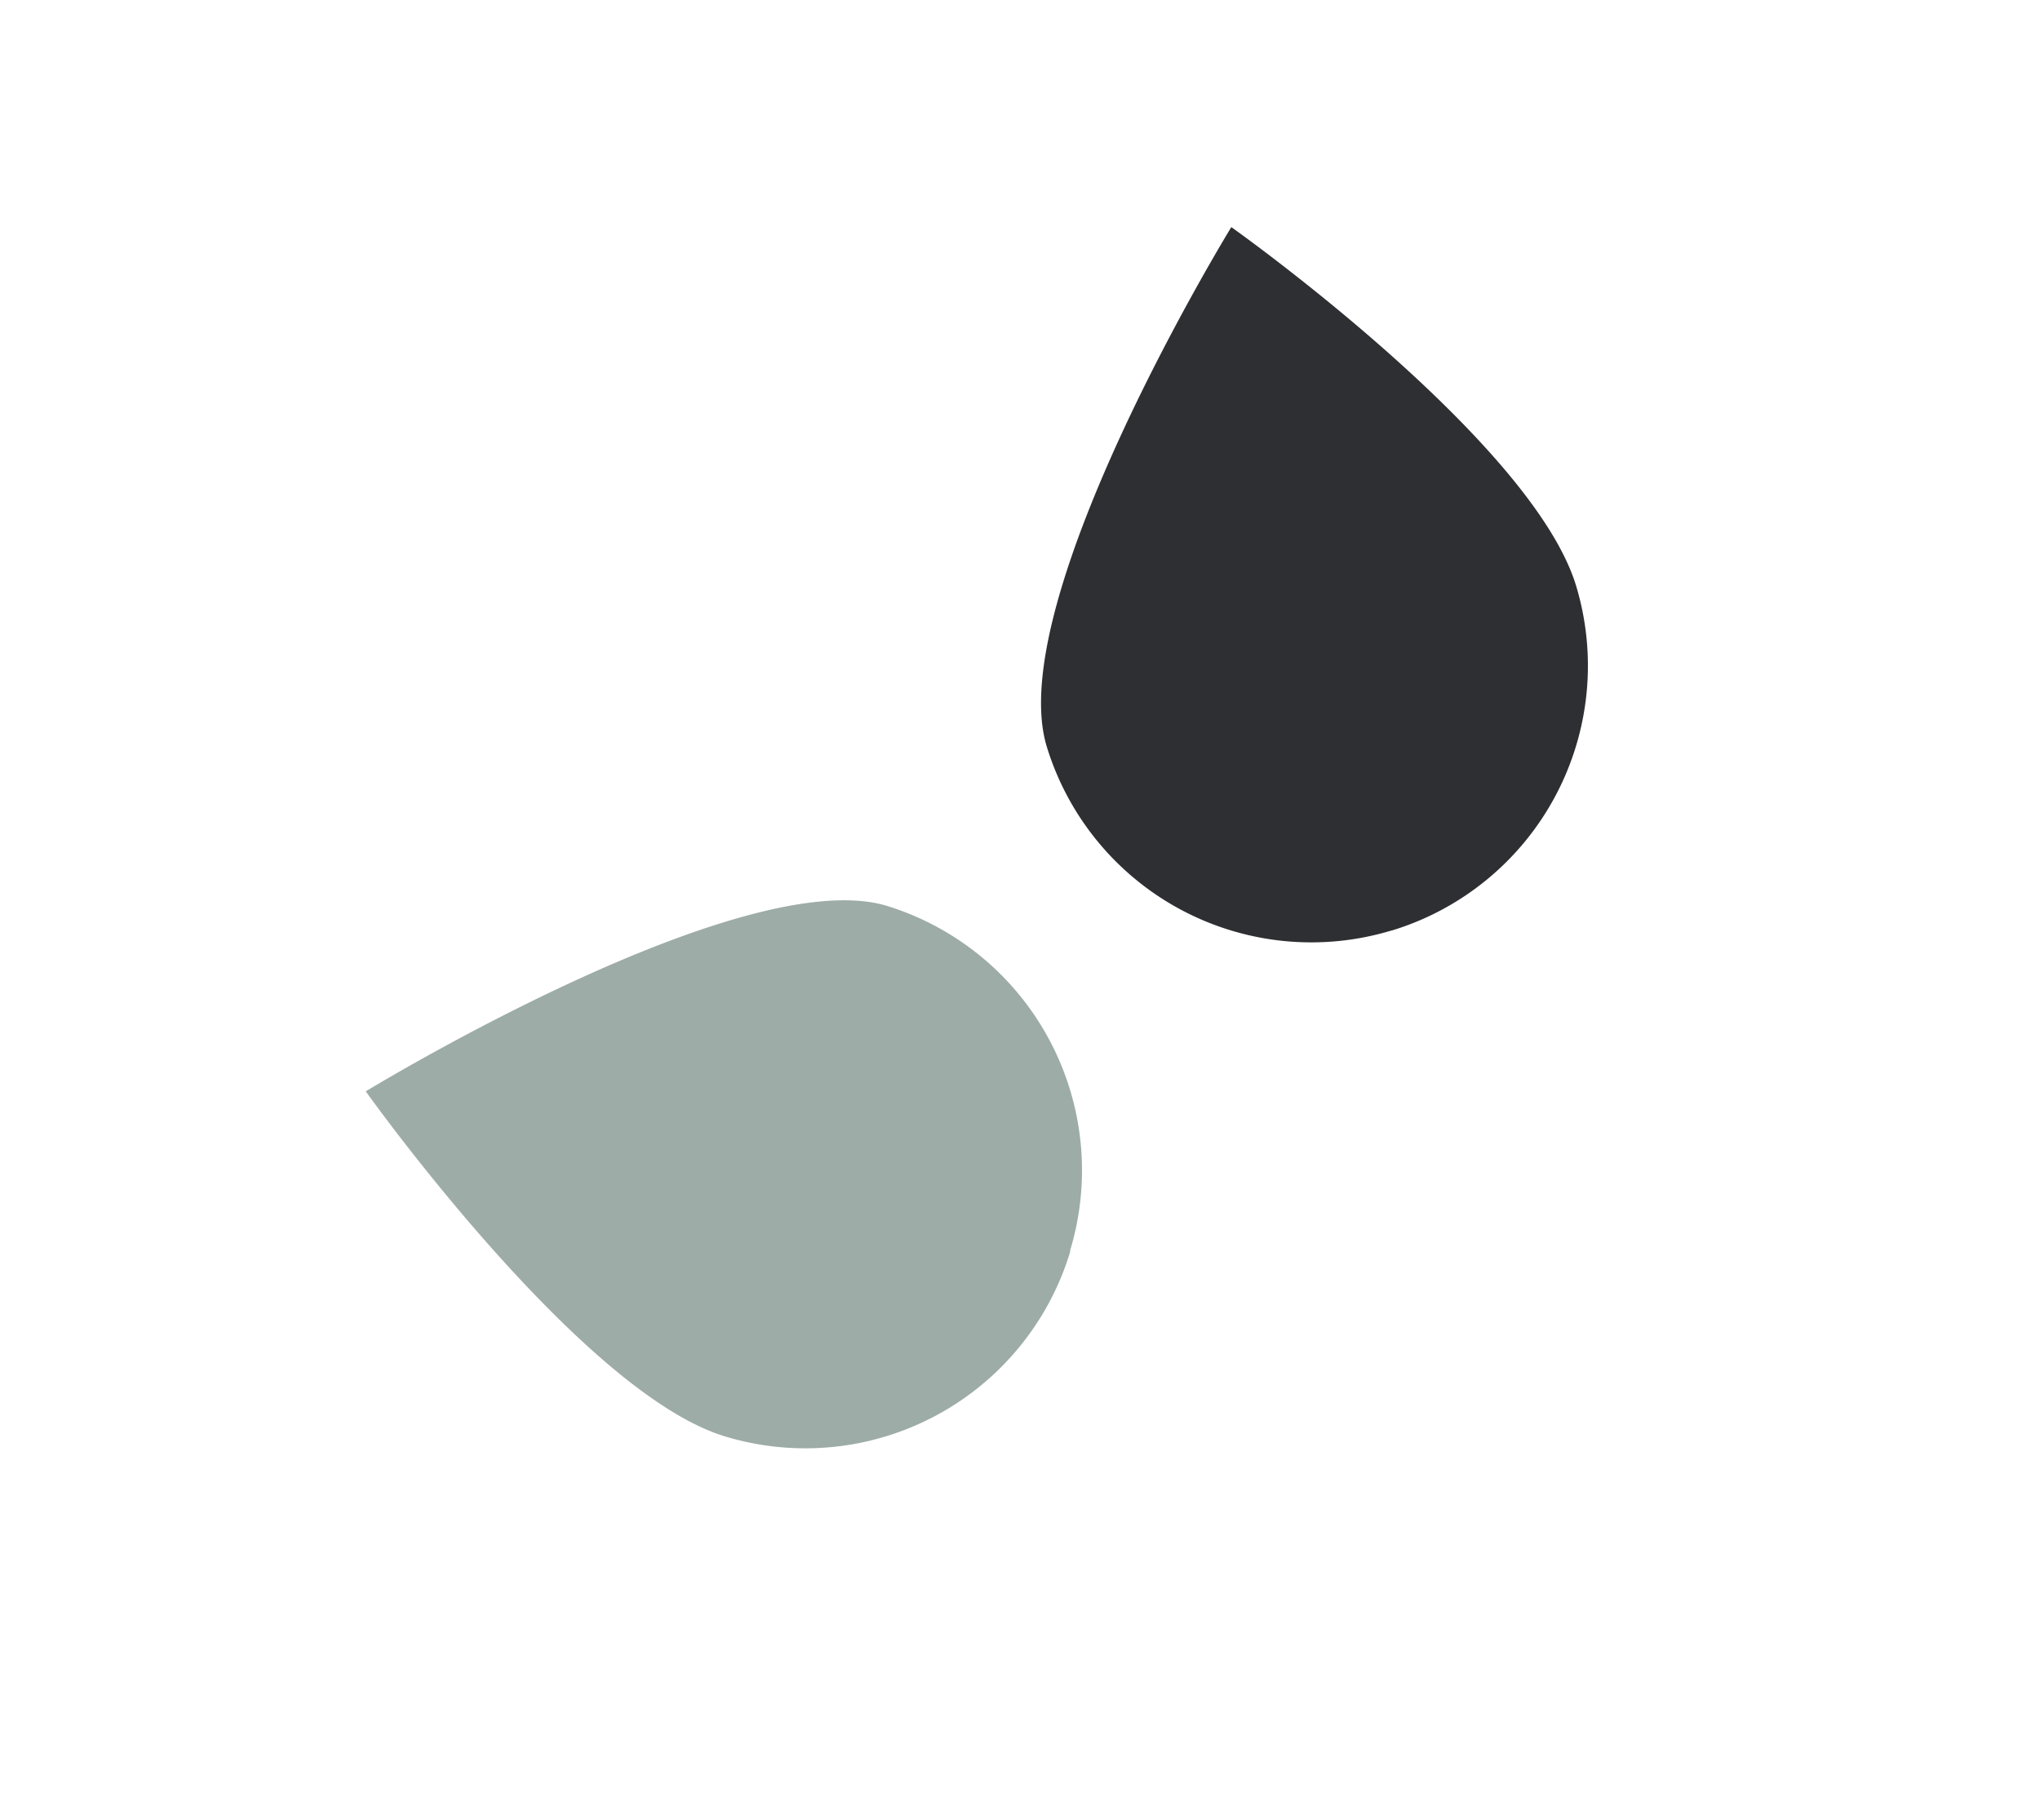
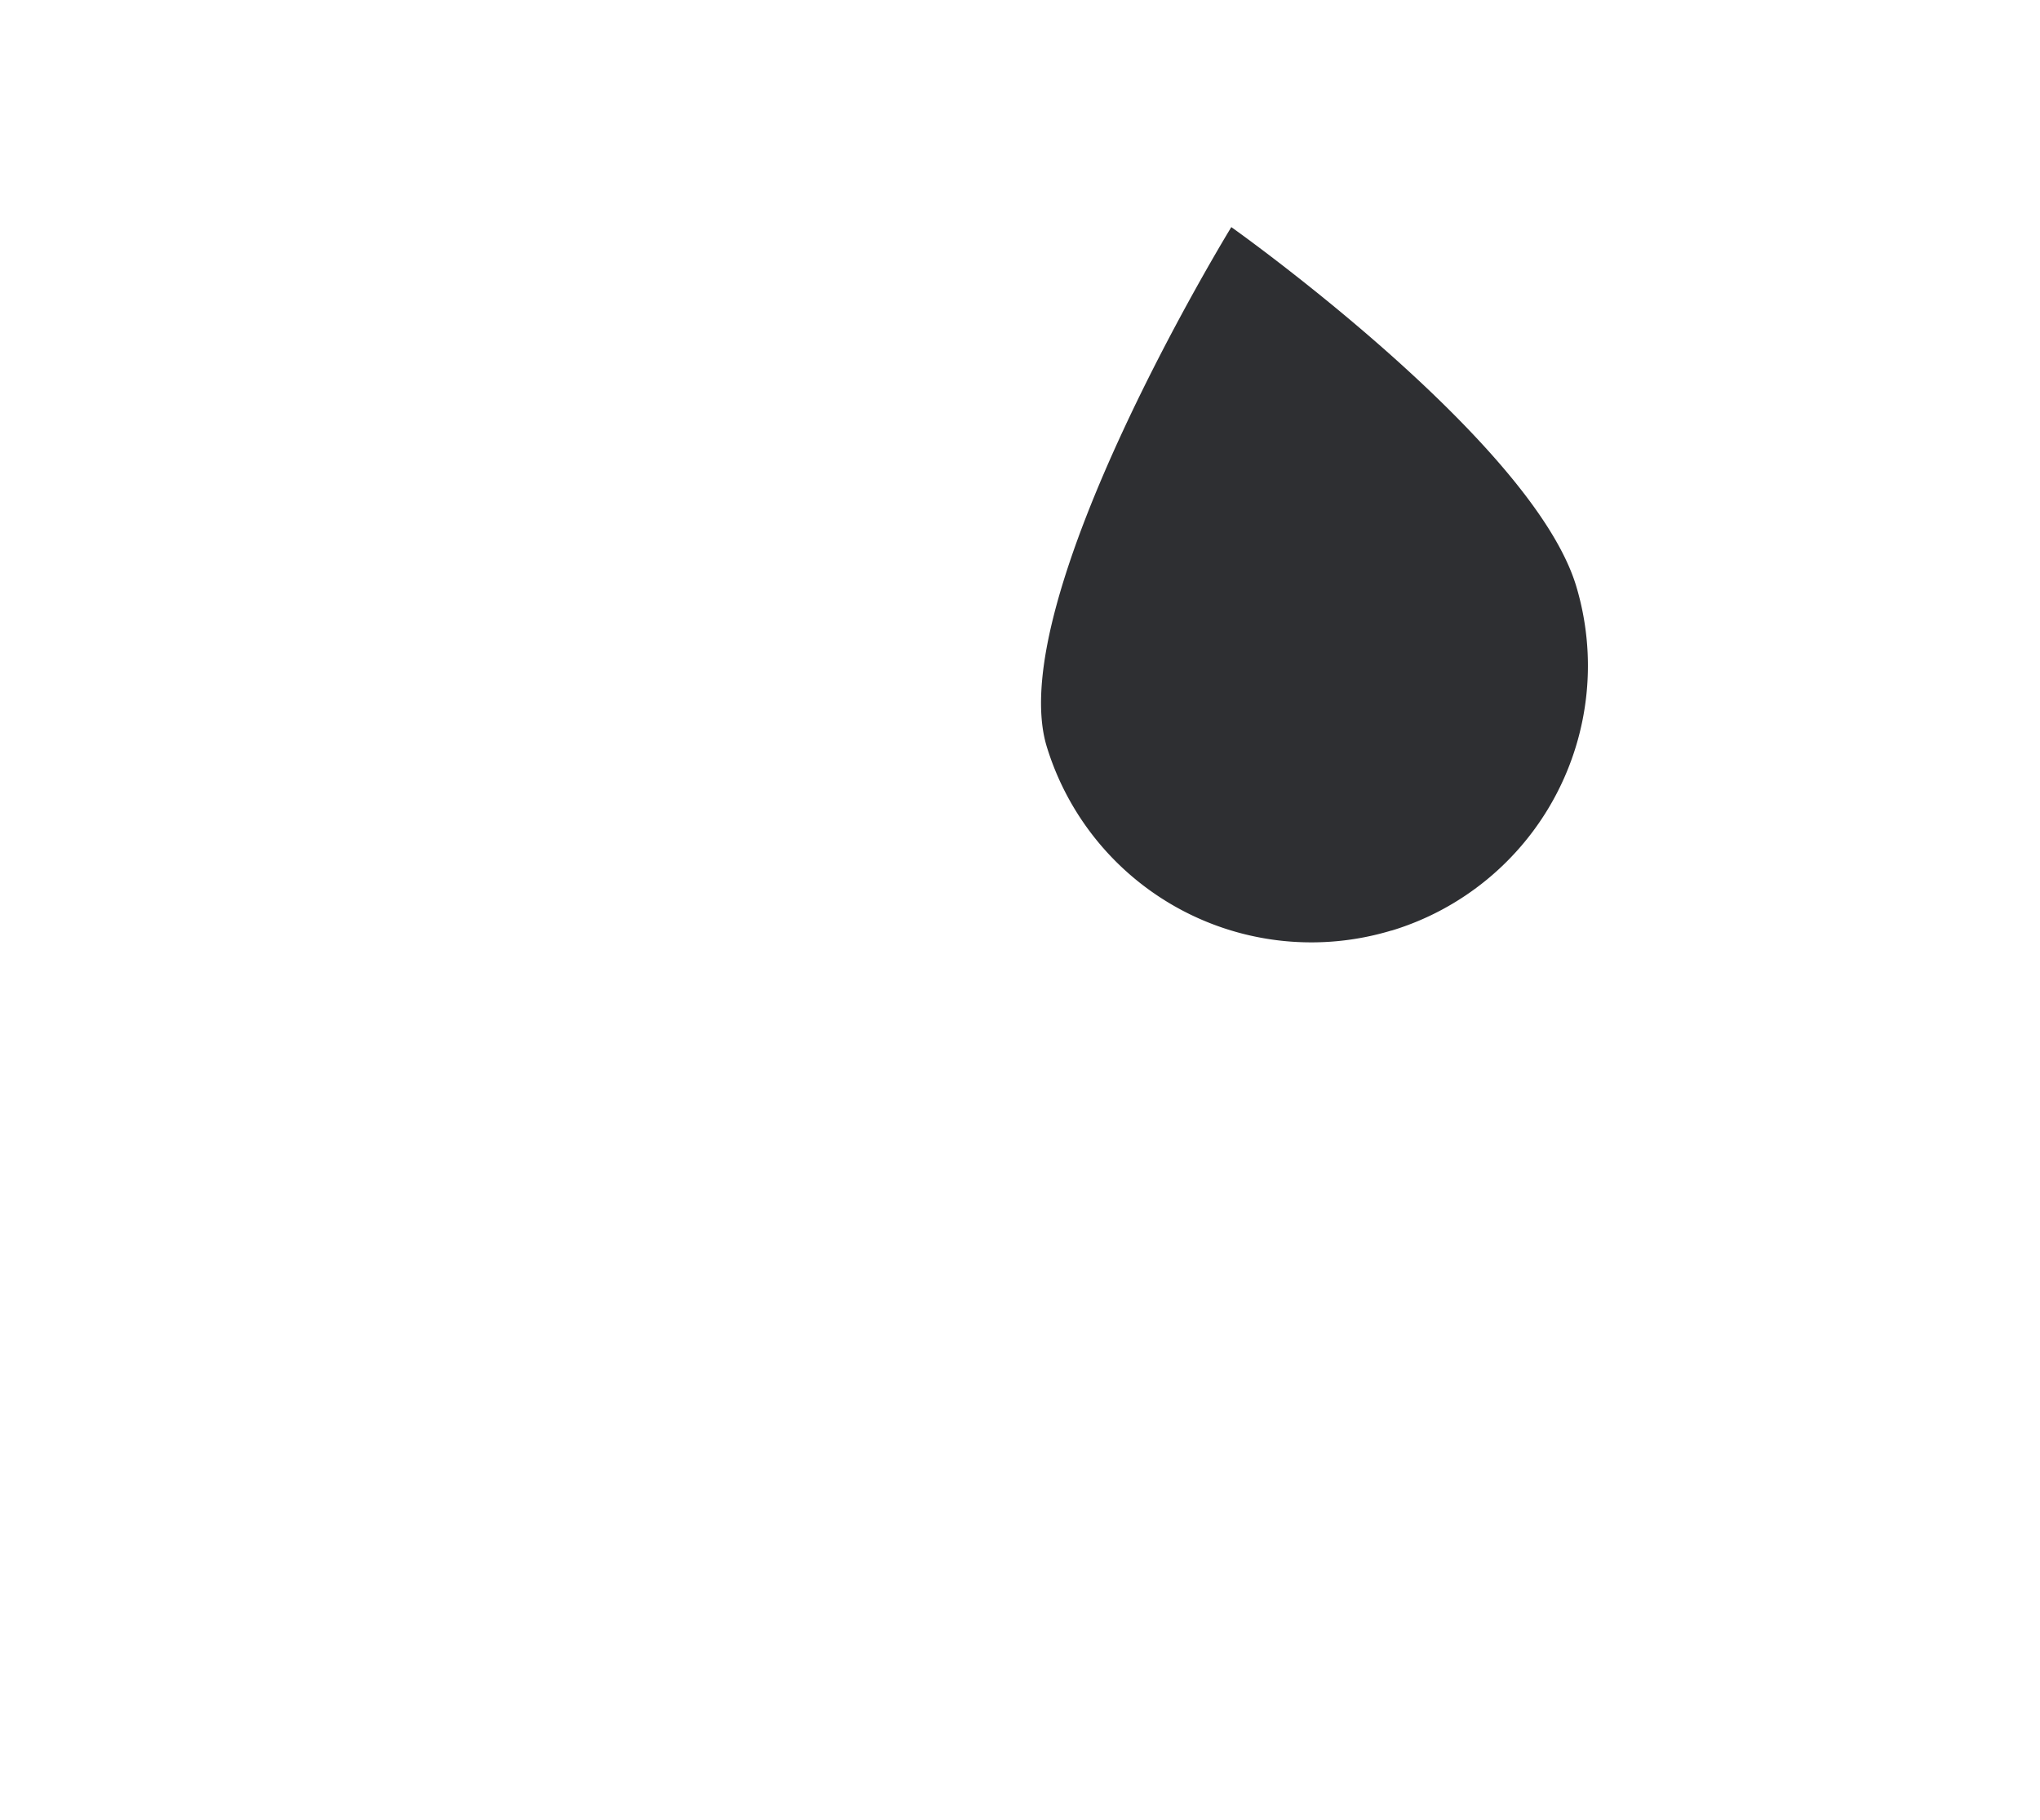
<svg xmlns="http://www.w3.org/2000/svg" viewBox="0 0 56.33 50.25">
  <defs>
    <style>.cls-1{fill:#9daca6;}.cls-2{fill:#2e2f32;}</style>
  </defs>
  <g id="Layer_1" data-name="Layer 1">
-     <path class="cls-1" d="M29.55,34.56A7.64,7.64,0,0,1,20,39.65c-4-1.23-9.9-9.52-9.9-9.52S20.42,23.83,24.46,25a7.64,7.64,0,0,1,5.09,9.52Z" />
    <path class="cls-2" d="M38.42,25.69A7.64,7.64,0,0,1,28.9,20.6C27.69,16.56,34,6.27,34,6.27s8.29,5.87,9.52,9.9a7.64,7.64,0,0,1-5.09,9.52Z" />
  </g>
</svg>